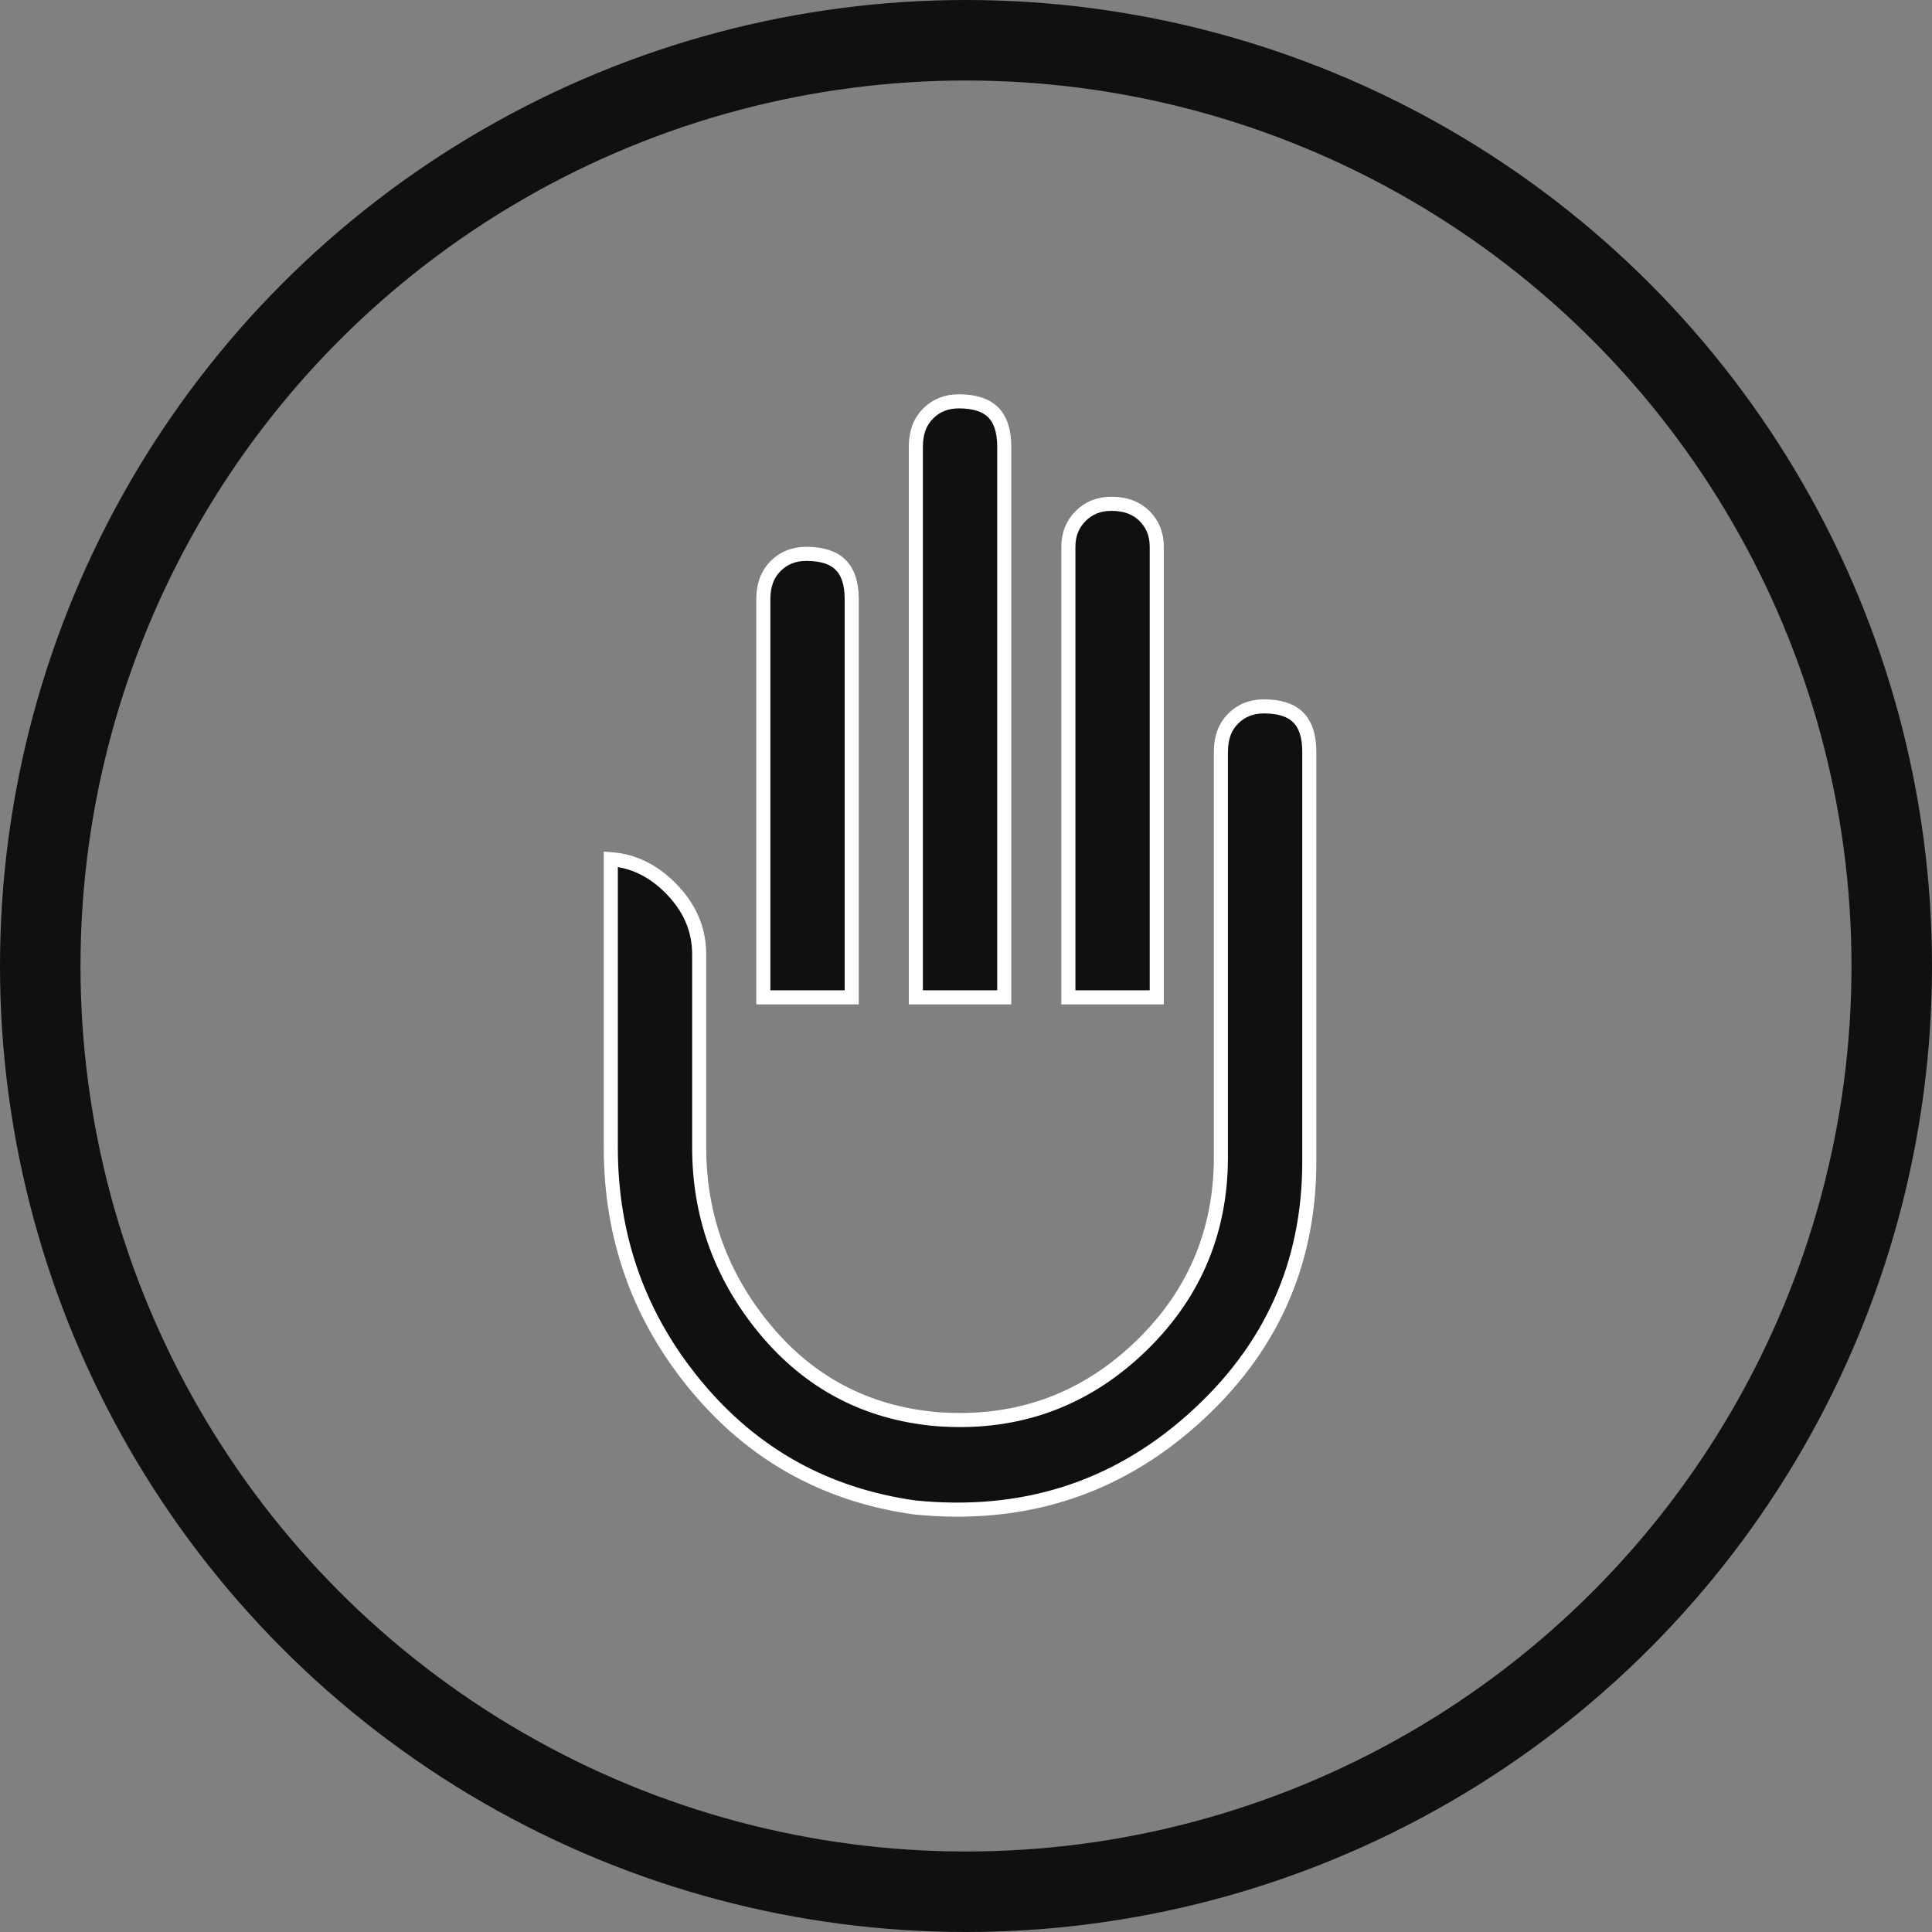
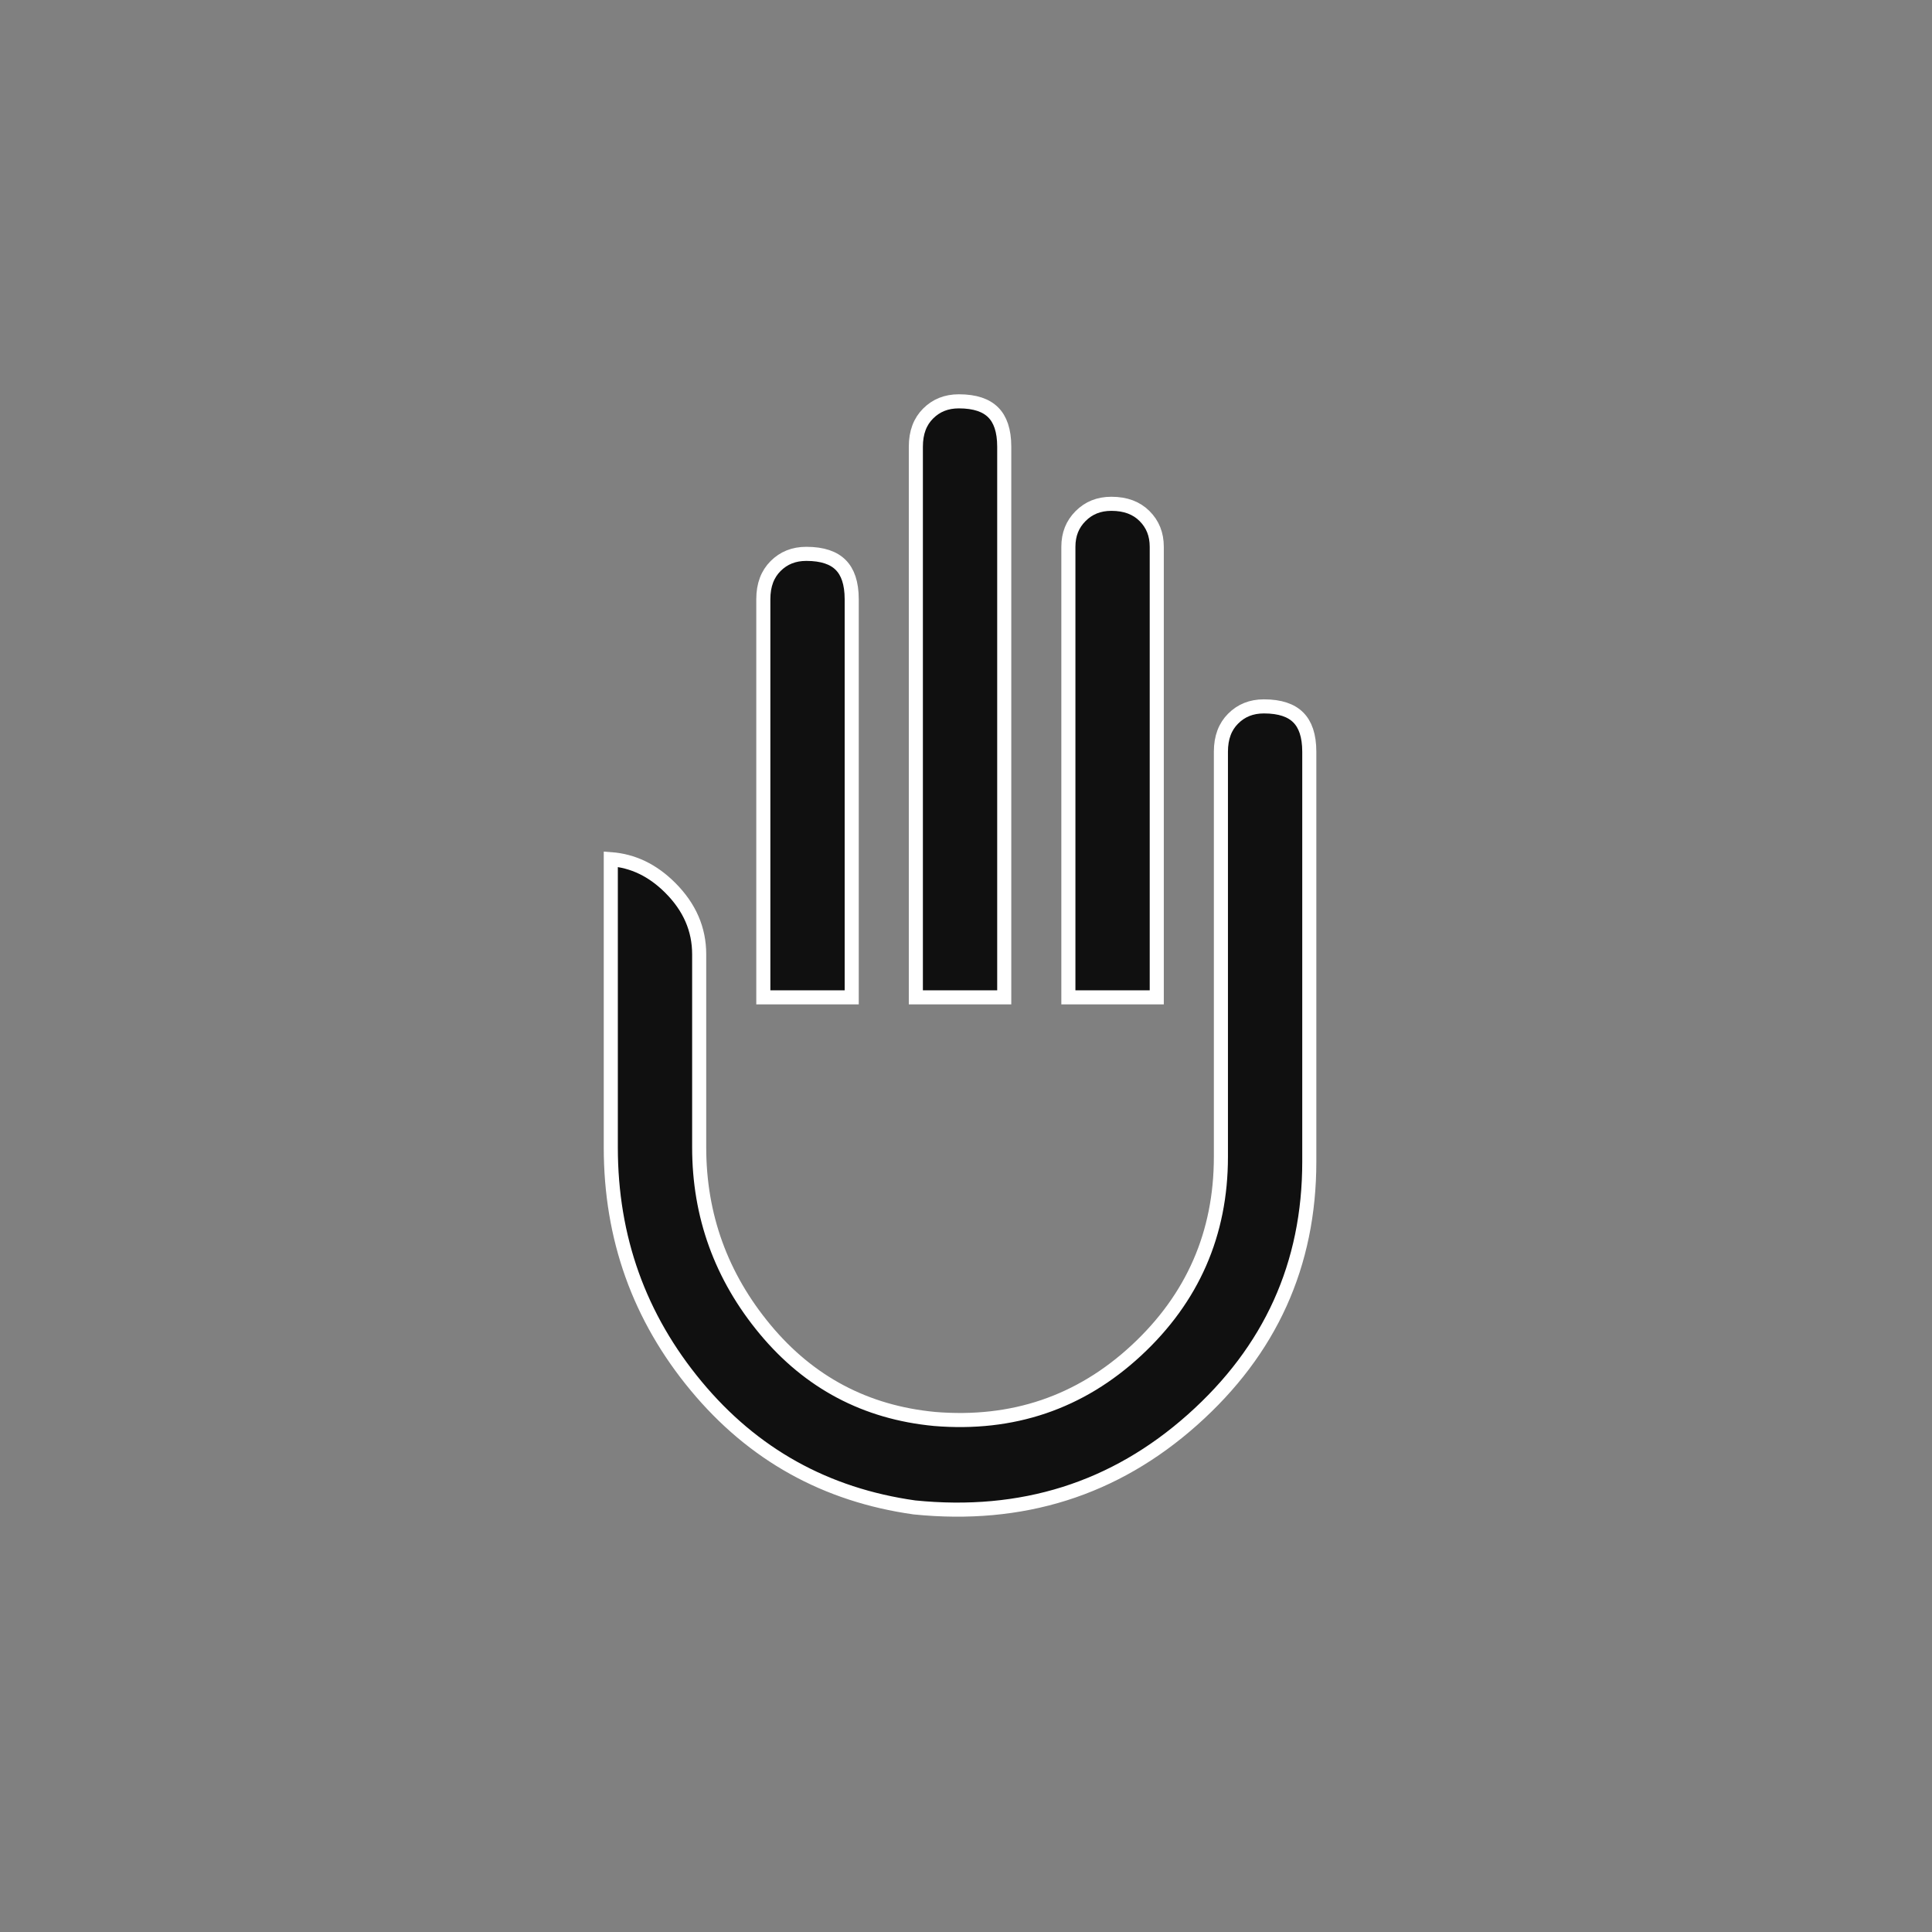
<svg xmlns="http://www.w3.org/2000/svg" width="96" height="96" viewBox="0 0 96 96" fill="none">
  <rect x="0" y="0" width="96" height="96" fill="#808080" stroke="none" />
  <g clip-path="url(#clip0_371_860)">
-     <circle cx="48" cy="48" r="46" stroke="#101010" stroke-width="4" />
-     <path d="M46.427 70.506L46.431 70.507C50.316 70.83 53.671 69.694 56.468 67.099C59.263 64.506 60.666 61.295 60.666 57.487V37.355C60.666 36.641 60.877 36.104 61.274 35.708C61.678 35.304 62.179 35.1 62.803 35.1C63.617 35.1 64.164 35.303 64.509 35.649C64.855 35.994 65.058 36.541 65.058 37.355V57.724C65.058 62.833 63.128 67.1 59.254 70.548C55.385 73.992 50.788 75.444 45.437 74.903C41.026 74.282 37.416 72.273 34.592 68.869C31.763 65.459 30.35 61.512 30.35 57.013V42.692C31.449 42.773 32.43 43.241 33.305 44.116C34.272 45.083 34.742 46.18 34.742 47.421V57.013C34.742 60.411 35.837 63.431 38.02 66.059C40.211 68.696 43.019 70.182 46.427 70.506ZM56.871 25.642C57.275 26.046 57.479 26.547 57.479 27.171V49.558H53.087V27.171C53.087 26.547 53.291 26.046 53.695 25.642C54.099 25.238 54.6 25.034 55.224 25.034C55.938 25.034 56.474 25.246 56.871 25.642ZM47.645 19.942C48.459 19.942 49.006 20.145 49.351 20.491C49.697 20.836 49.9 21.383 49.9 22.197V49.558H45.508V22.197C45.508 21.483 45.719 20.947 46.116 20.55C46.52 20.146 47.021 19.942 47.645 19.942ZM40.066 27.521C40.88 27.521 41.427 27.724 41.772 28.07C42.118 28.415 42.321 28.962 42.321 29.776V49.558H37.929V29.776C37.929 29.062 38.141 28.526 38.537 28.129C38.941 27.725 39.442 27.521 40.066 27.521Z" fill="#101010" stroke="white" stroke-width="0.7" />
+     <path d="M46.427 70.506L46.431 70.507C50.316 70.83 53.671 69.694 56.468 67.099C59.263 64.506 60.666 61.295 60.666 57.487V37.355C60.666 36.641 60.877 36.104 61.274 35.708C61.678 35.304 62.179 35.1 62.803 35.1C63.617 35.1 64.164 35.303 64.509 35.649C64.855 35.994 65.058 36.541 65.058 37.355V57.724C65.058 62.833 63.128 67.1 59.254 70.548C55.385 73.992 50.788 75.444 45.437 74.903C41.026 74.282 37.416 72.273 34.592 68.869C31.763 65.459 30.35 61.512 30.35 57.013V42.692C31.449 42.773 32.43 43.241 33.305 44.116C34.272 45.083 34.742 46.18 34.742 47.421V57.013C34.742 60.411 35.837 63.431 38.02 66.059C40.211 68.696 43.019 70.182 46.427 70.506ZM56.871 25.642C57.275 26.046 57.479 26.547 57.479 27.171V49.558H53.087V27.171C53.087 26.547 53.291 26.046 53.695 25.642C54.099 25.238 54.6 25.034 55.224 25.034C55.938 25.034 56.474 25.246 56.871 25.642ZM47.645 19.942C48.459 19.942 49.006 20.145 49.351 20.491C49.697 20.836 49.9 21.383 49.9 22.197V49.558H45.508V22.197C45.508 21.483 45.719 20.947 46.116 20.55C46.52 20.146 47.021 19.942 47.645 19.942ZM40.066 27.521C40.88 27.521 41.427 27.724 41.772 28.07C42.118 28.415 42.321 28.962 42.321 29.776V49.558H37.929V29.776C37.929 29.062 38.141 28.526 38.537 28.129C38.941 27.725 39.442 27.521 40.066 27.521" fill="#101010" stroke="white" stroke-width="0.7" />
  </g>
  <defs>
    <clipPath id="clip0_371_860">
      <rect width="96" height="96" fill="white" />
    </clipPath>
  </defs>
</svg>